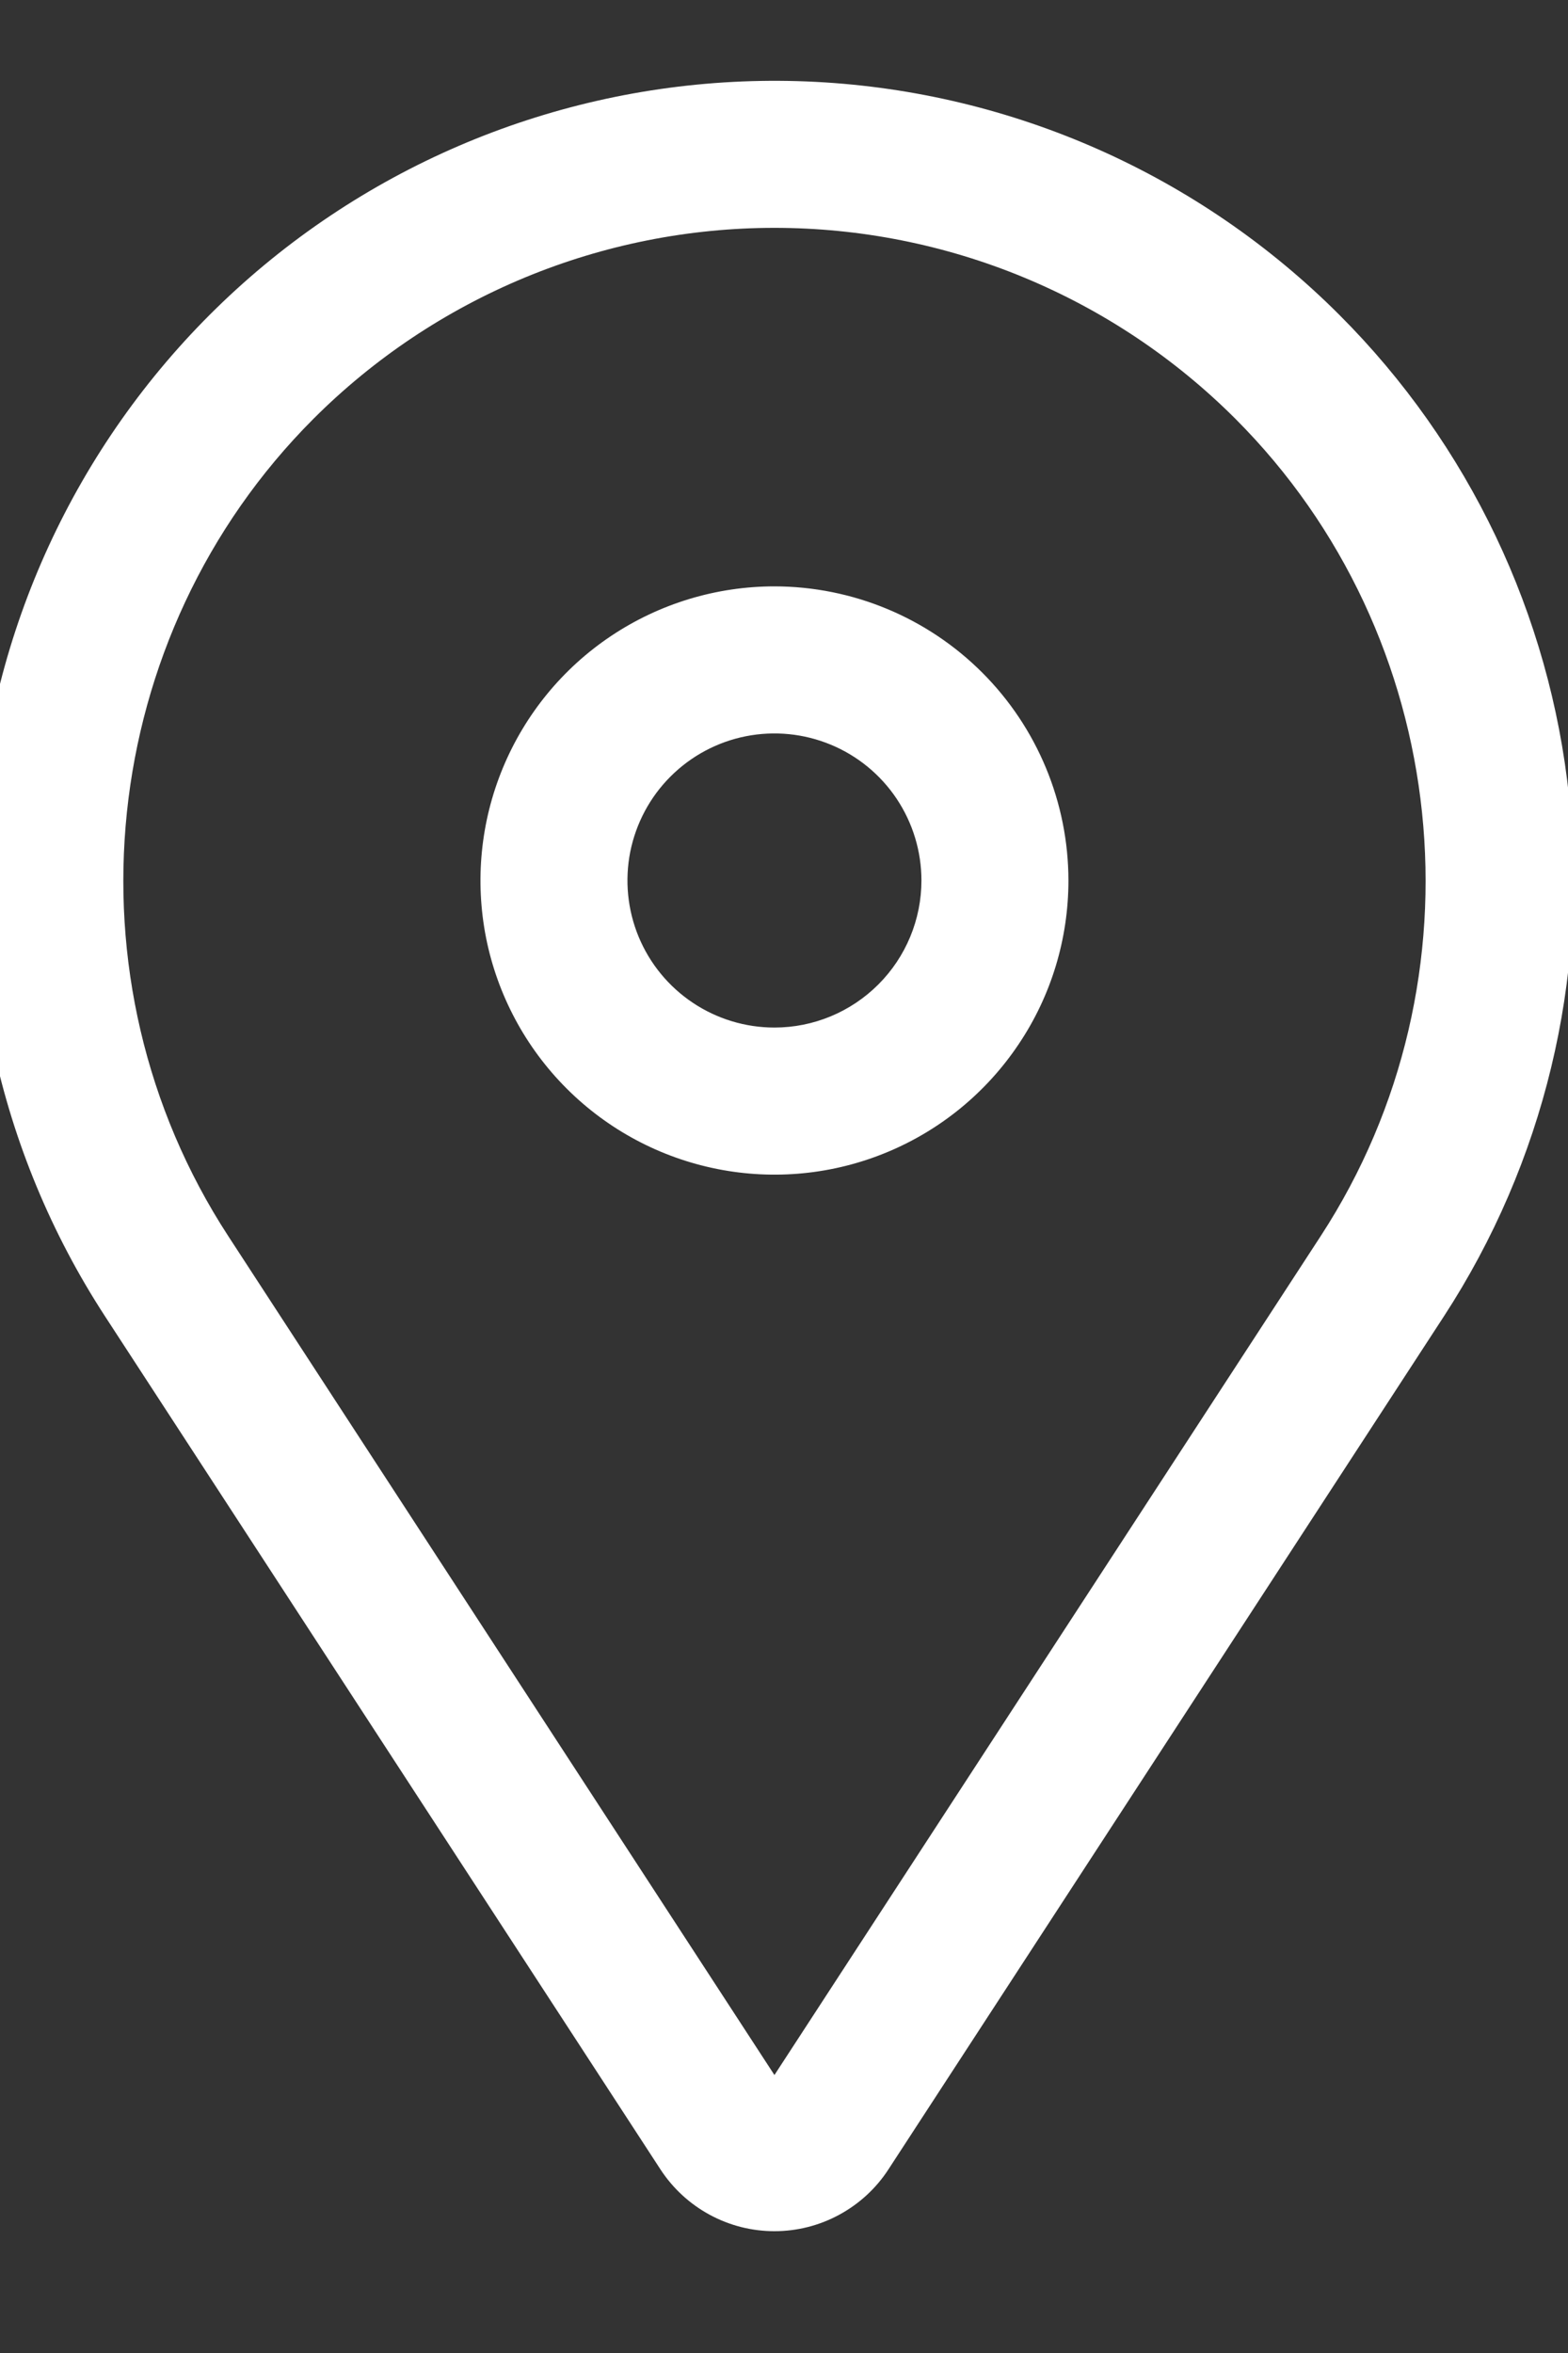
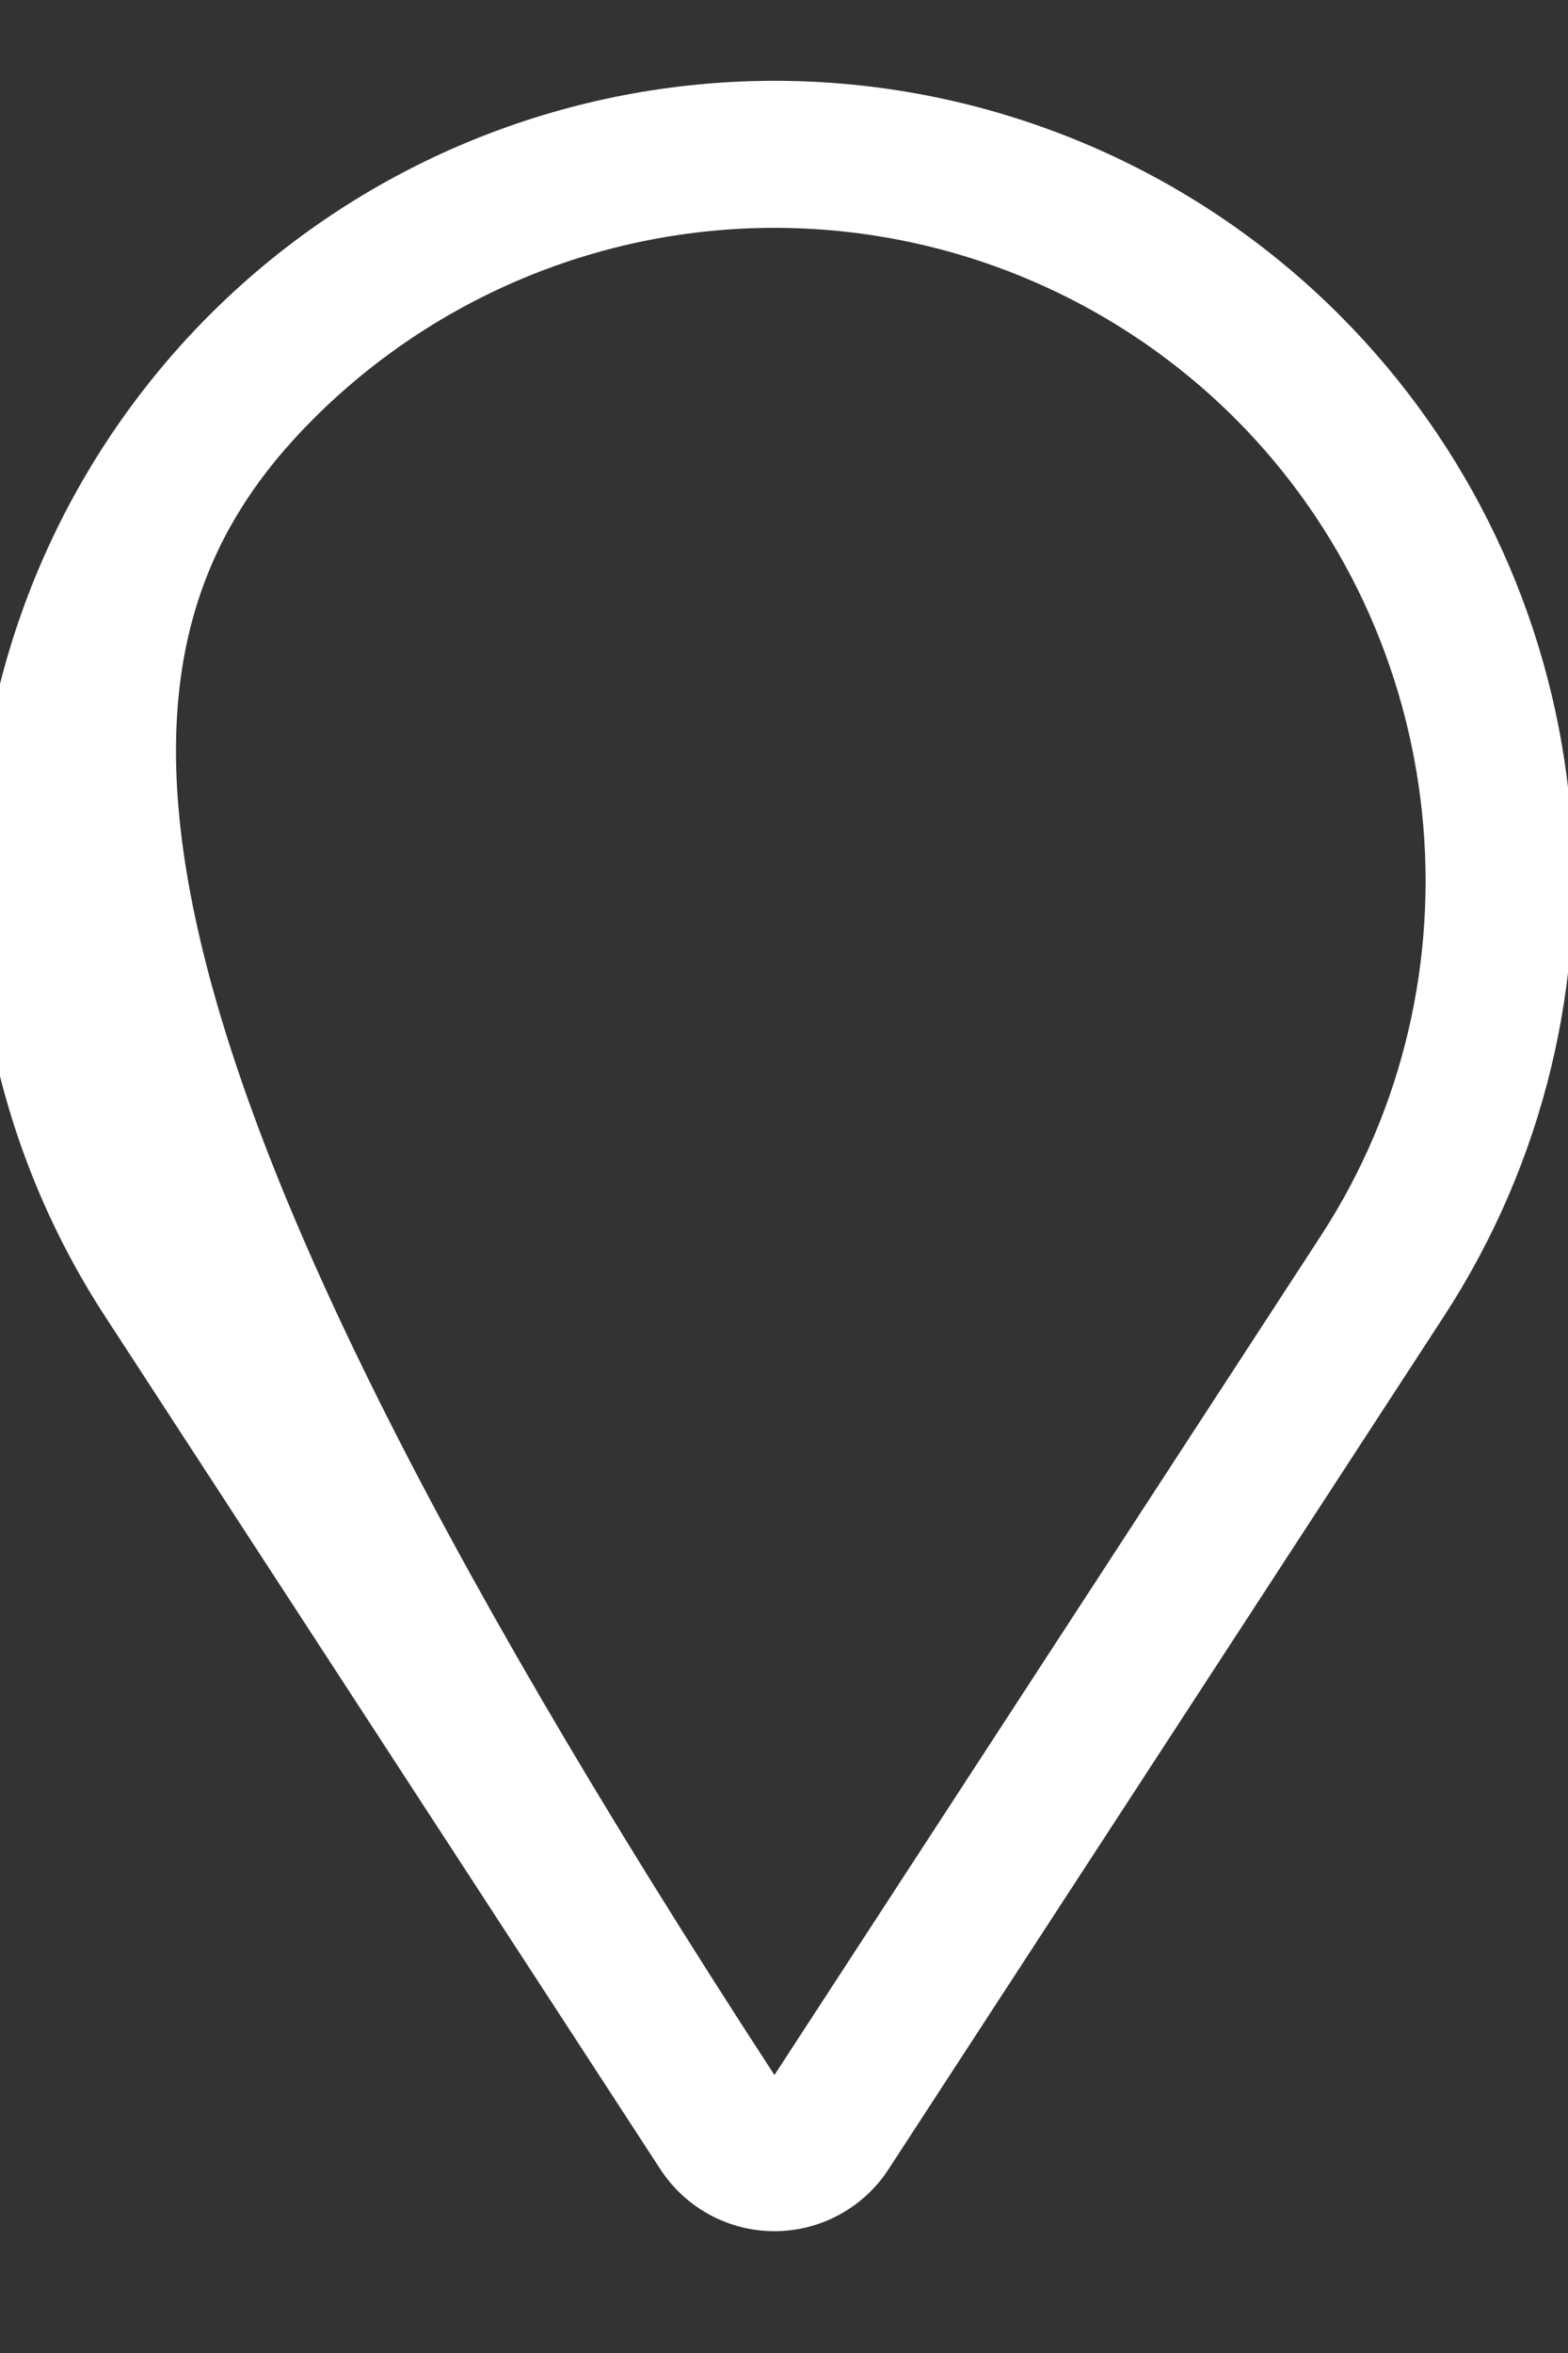
<svg xmlns="http://www.w3.org/2000/svg" width="20" height="30" viewBox="0 0 20 30" fill="none">
  <rect x="0" y="0" width="20" height="30" fill="#333333" stroke="none" />
  <g clip-path="url(#clip0_415_16)">
-     <path d="M9.878 7.476C9.137 7.476 8.412 7.696 7.795 8.108C7.178 8.52 6.698 9.106 6.414 9.791C6.13 10.476 6.056 11.23 6.2 11.958C6.345 12.685 6.702 13.353 7.227 13.878C7.751 14.402 8.419 14.759 9.147 14.904C9.874 15.049 10.628 14.975 11.313 14.691C11.999 14.407 12.584 13.926 12.996 13.309C13.409 12.693 13.628 11.968 13.628 11.226C13.627 10.232 13.232 9.279 12.529 8.576C11.826 7.873 10.873 7.477 9.878 7.476ZM9.878 13.101C9.508 13.101 9.145 12.991 8.837 12.785C8.528 12.579 8.288 12.286 8.146 11.944C8.004 11.601 7.967 11.224 8.039 10.86C8.112 10.497 8.29 10.162 8.553 9.9C8.815 9.638 9.149 9.459 9.513 9.387C9.876 9.315 10.253 9.352 10.596 9.494C10.939 9.636 11.231 9.876 11.437 10.184C11.643 10.493 11.753 10.855 11.753 11.226C11.753 11.723 11.555 12.2 11.204 12.551C10.852 12.903 10.376 13.101 9.878 13.101Z" fill="white" />
-     <path d="M17.084 4.015C15.303 2.233 12.924 1.175 10.408 1.044C7.892 0.914 5.417 1.719 3.46 3.306C1.504 4.893 0.204 7.149 -0.188 9.637C-0.579 12.126 -0.035 14.672 1.34 16.783L8.424 27.659C8.582 27.901 8.797 28.099 9.051 28.237C9.305 28.375 9.589 28.447 9.878 28.447C10.167 28.447 10.451 28.375 10.705 28.237C10.959 28.099 11.175 27.901 11.332 27.659L18.417 16.783C19.693 14.824 20.257 12.487 20.014 10.162C19.771 7.838 18.737 5.667 17.084 4.015ZM16.846 15.759L9.878 26.456L2.911 15.759C0.778 12.485 1.235 8.104 3.998 5.34C4.77 4.568 5.687 3.956 6.696 3.538C7.705 3.12 8.786 2.905 9.878 2.905C10.97 2.905 12.052 3.12 13.061 3.538C14.07 3.956 14.986 4.568 15.758 5.34C18.521 8.104 18.979 12.485 16.846 15.759Z" fill="white" />
+     <path d="M17.084 4.015C15.303 2.233 12.924 1.175 10.408 1.044C7.892 0.914 5.417 1.719 3.46 3.306C1.504 4.893 0.204 7.149 -0.188 9.637C-0.579 12.126 -0.035 14.672 1.34 16.783L8.424 27.659C8.582 27.901 8.797 28.099 9.051 28.237C9.305 28.375 9.589 28.447 9.878 28.447C10.167 28.447 10.451 28.375 10.705 28.237C10.959 28.099 11.175 27.901 11.332 27.659L18.417 16.783C19.693 14.824 20.257 12.487 20.014 10.162C19.771 7.838 18.737 5.667 17.084 4.015ZM16.846 15.759L9.878 26.456C0.778 12.485 1.235 8.104 3.998 5.34C4.77 4.568 5.687 3.956 6.696 3.538C7.705 3.12 8.786 2.905 9.878 2.905C10.97 2.905 12.052 3.12 13.061 3.538C14.07 3.956 14.986 4.568 15.758 5.34C18.521 8.104 18.979 12.485 16.846 15.759Z" fill="white" />
  </g>
  <defs>
    <clipPath id="clip0_415_16">
      <rect width="20" height="30" fill="white" />
    </clipPath>
  </defs>
</svg>